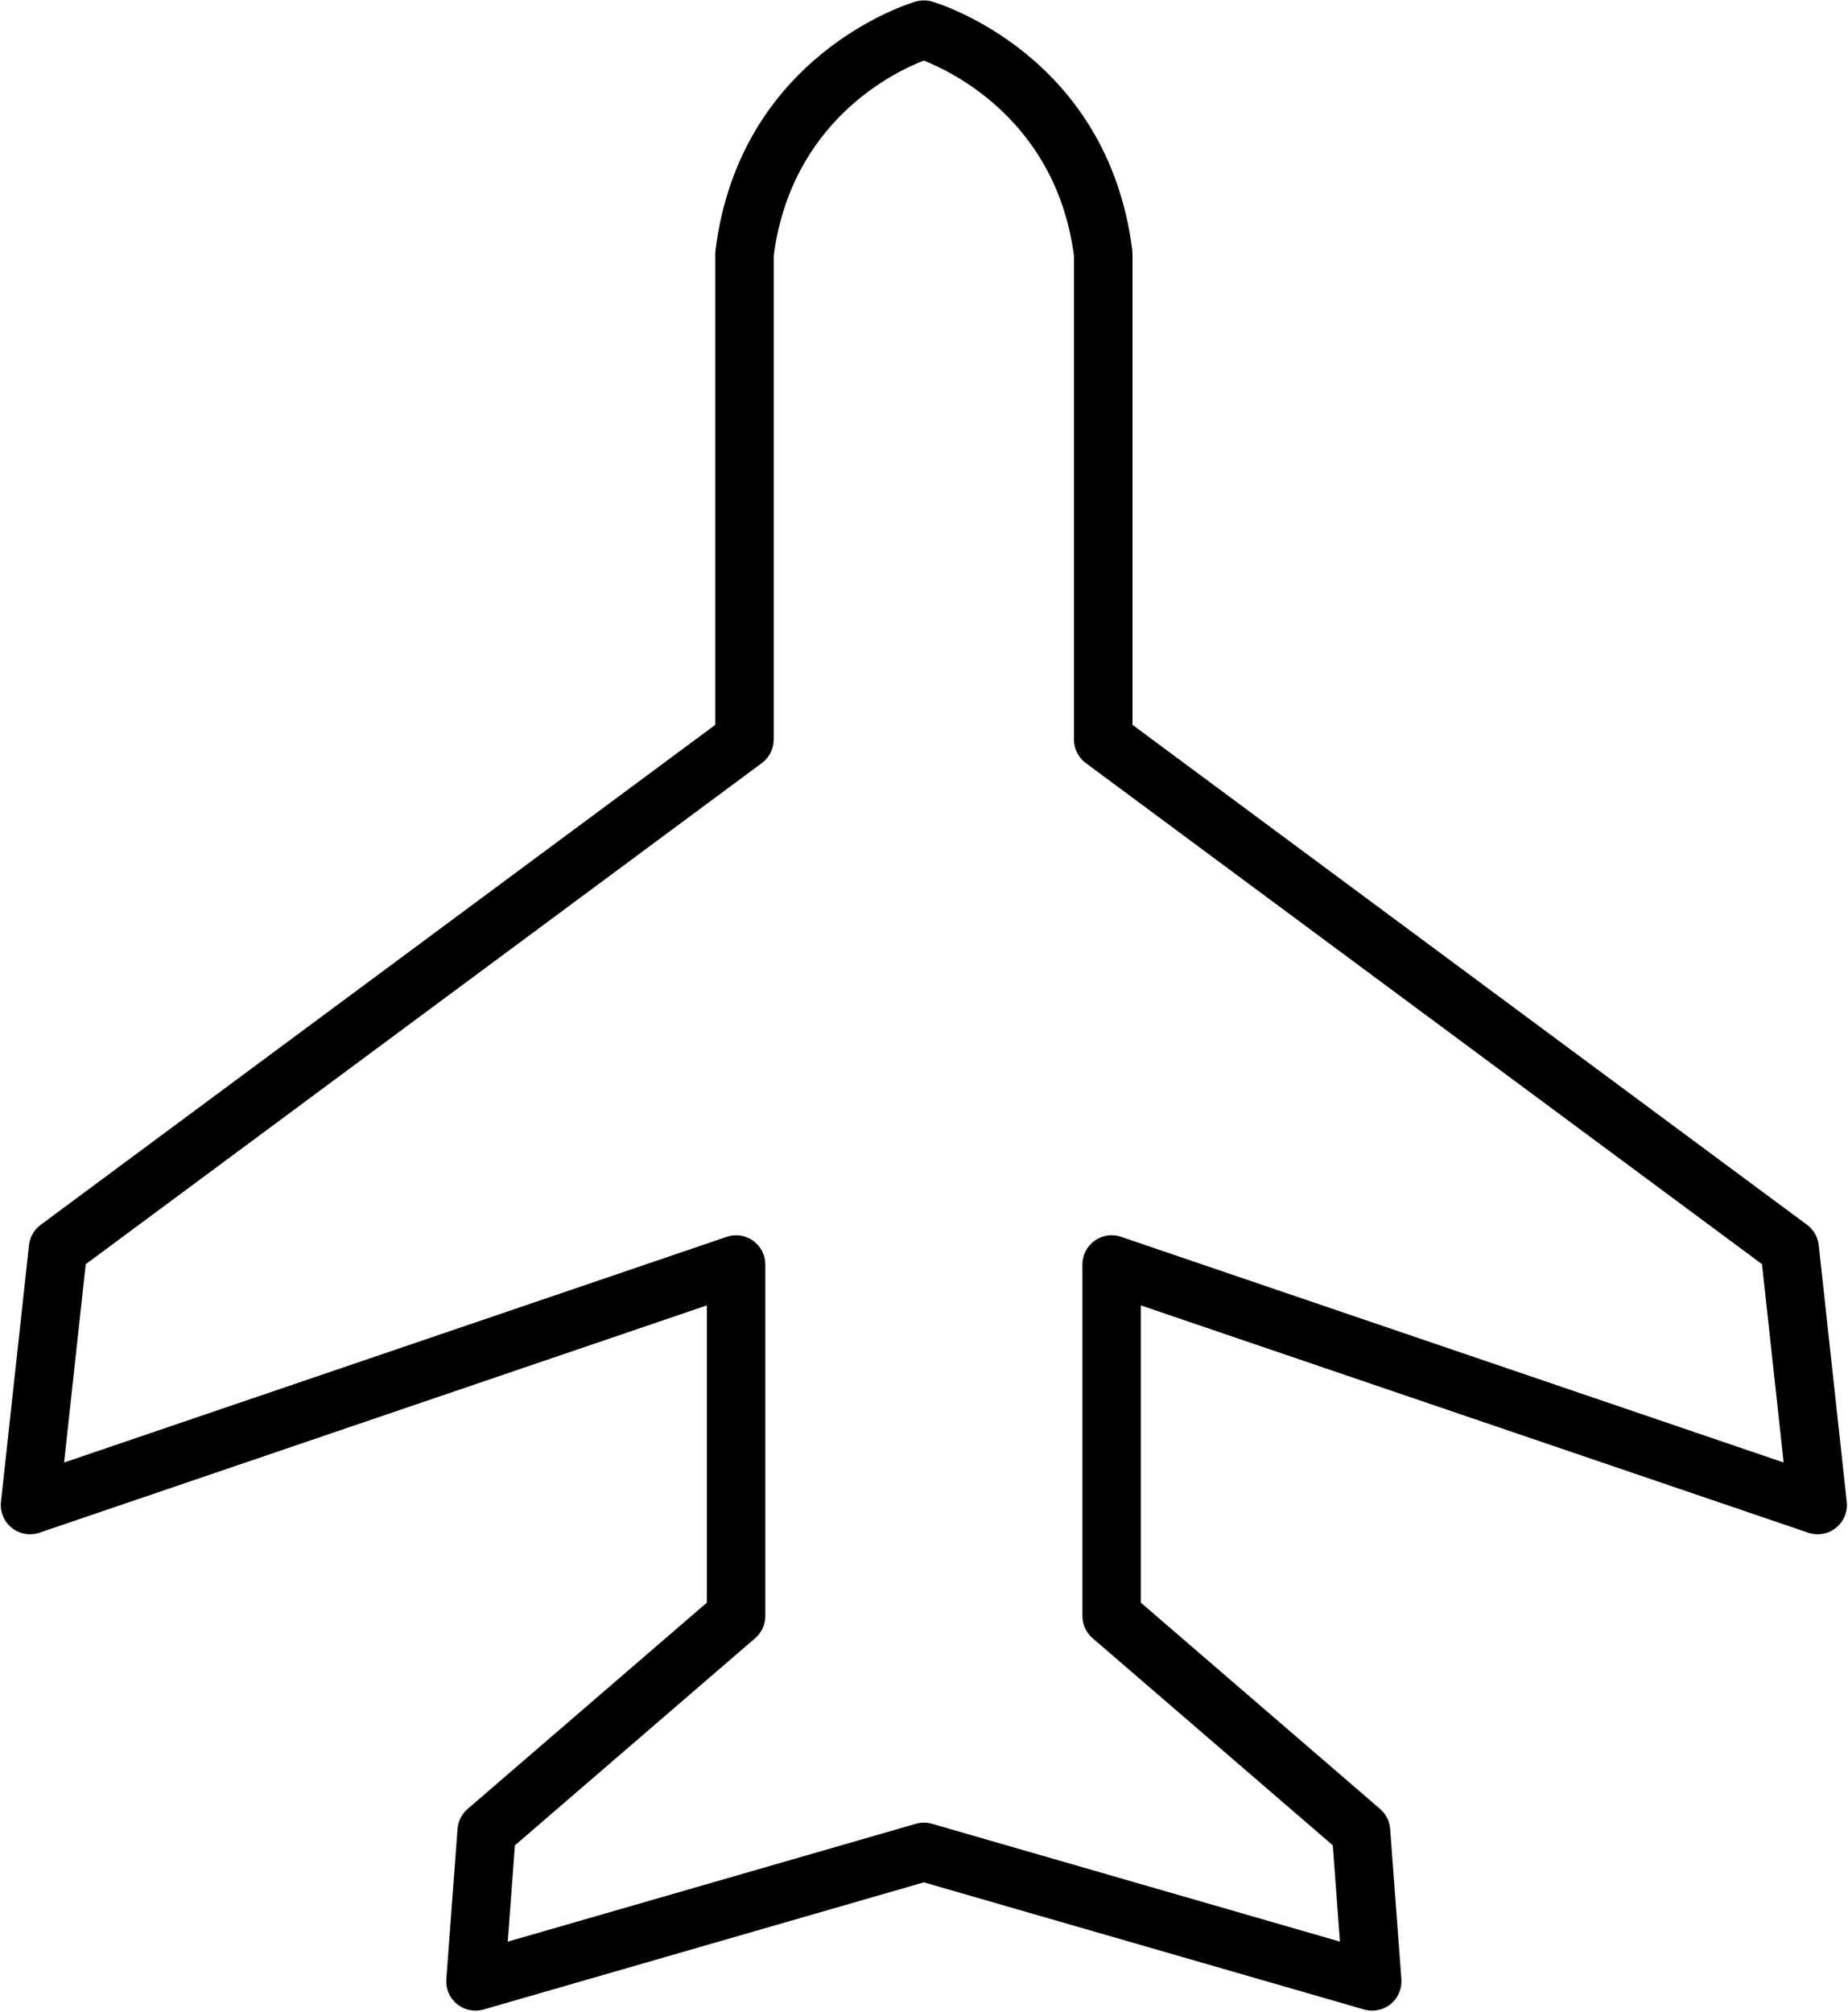
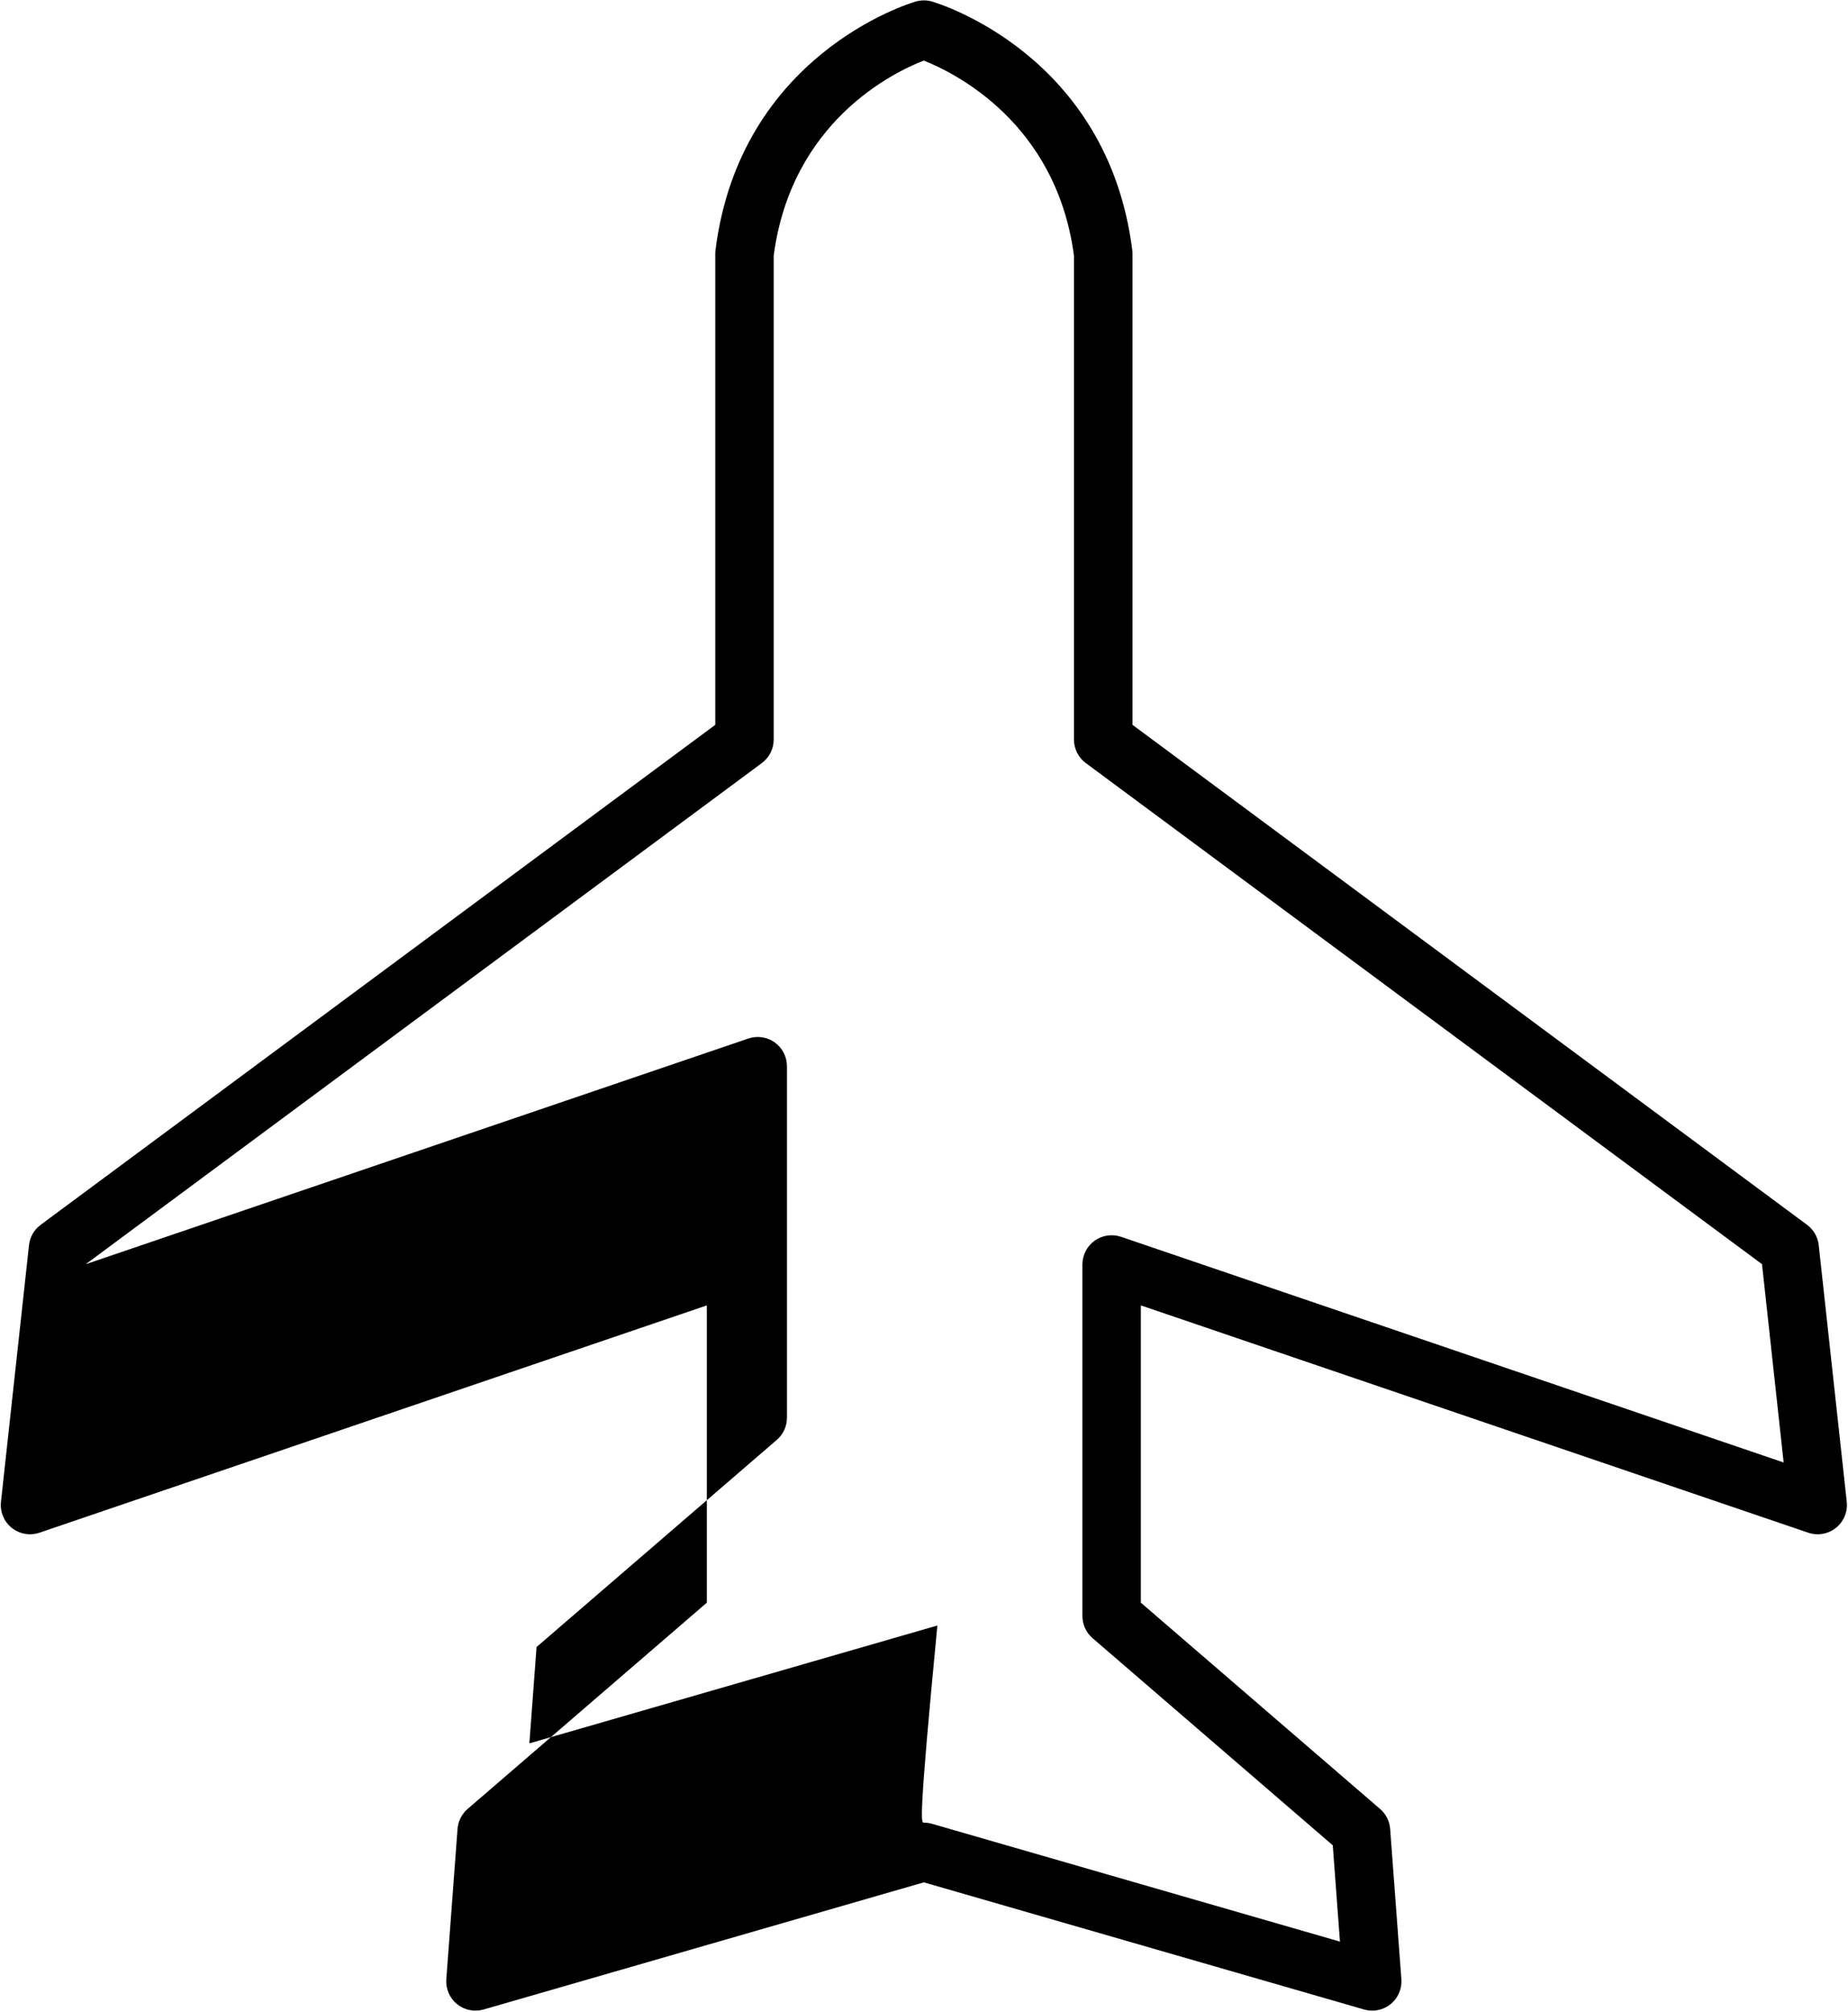
<svg xmlns="http://www.w3.org/2000/svg" fill="#000000" height="516" preserveAspectRatio="xMidYMid meet" version="1" viewBox="-0.2 -0.1 474.1 516.0" width="474.1" zoomAndPan="magnify">
  <g id="change1_1">
-     <path d="M351.84,515.56c-0.7,0-1.4-0.1-2.08-0.29l-112.95-32.61l-112.95,32.61c-2.36,0.68-4.9,0.16-6.81-1.38 c-1.91-1.55-2.93-3.93-2.75-6.38l2.88-38.55c0.15-1.98,1.08-3.83,2.58-5.12l61.38-52.91v-76.24L9.92,392.99 c-2.43,0.82-5.11,0.35-7.11-1.25c-2-1.6-3.04-4.12-2.76-6.67l7.19-65.83c0.23-2.08,1.31-3.97,2.99-5.21L183.3,185.8V64.99 c0-0.31,0.02-0.63,0.06-0.94c6.29-50.01,49.51-63.22,51.35-63.75c1.38-0.4,2.84-0.4,4.22,0c1.84,0.54,45.05,13.75,51.35,63.75 c0.04,0.31,0.06,0.62,0.06,0.94V185.8L463.4,314.03c1.68,1.25,2.76,3.13,2.99,5.21l7.19,65.83c0.28,2.55-0.76,5.06-2.77,6.67 c-2,1.6-4.68,2.07-7.11,1.25l-171.22-58.3v76.24l61.38,52.91c1.51,1.3,2.43,3.14,2.58,5.12l2.88,38.55 c0.18,2.45-0.85,4.83-2.75,6.38C355.22,514.98,353.54,515.56,351.84,515.56z M236.81,467.35c0.7,0,1.4,0.1,2.08,0.29l104.67,30.22 l-1.84-24.7l-61.63-53.13c-1.65-1.42-2.6-3.5-2.6-5.68v-90.15c0-2.42,1.17-4.69,3.13-6.1c1.97-1.41,4.49-1.78,6.78-1l169.99,57.88 l-5.55-50.86L278.36,195.6c-1.91-1.41-3.04-3.65-3.04-6.03V65.47c-4.53-34.26-30.86-47.01-38.53-50.03 c-7.77,3.01-33.95,15.59-38.5,50.03v124.1c0,2.38-1.13,4.61-3.04,6.03L21.79,324.13l-5.55,50.86l169.99-57.88 c2.29-0.78,4.82-0.41,6.78,1c1.97,1.41,3.13,3.68,3.13,6.1v90.15c0,2.18-0.95,4.26-2.6,5.68l-61.64,53.13l-1.84,24.7l104.67-30.22 C235.41,467.45,236.11,467.35,236.81,467.35z" fill="#000000" />
+     <path d="M351.84,515.56c-0.7,0-1.4-0.1-2.08-0.29l-112.95-32.61l-112.95,32.61c-2.36,0.68-4.9,0.16-6.81-1.38 c-1.91-1.55-2.93-3.93-2.75-6.38l2.88-38.55c0.15-1.98,1.08-3.83,2.58-5.12l61.38-52.91v-76.24L9.92,392.99 c-2.43,0.82-5.11,0.35-7.11-1.25c-2-1.6-3.04-4.12-2.76-6.67l7.19-65.83c0.23-2.08,1.31-3.97,2.99-5.21L183.3,185.8V64.99 c0-0.31,0.02-0.63,0.06-0.94c6.29-50.01,49.51-63.22,51.35-63.75c1.38-0.4,2.84-0.4,4.22,0c1.84,0.54,45.05,13.75,51.35,63.75 c0.04,0.31,0.06,0.62,0.06,0.94V185.8L463.4,314.03c1.68,1.25,2.76,3.13,2.99,5.21l7.19,65.83c0.28,2.55-0.76,5.06-2.77,6.67 c-2,1.6-4.68,2.07-7.11,1.25l-171.22-58.3v76.24l61.38,52.91c1.51,1.3,2.43,3.14,2.58,5.12l2.88,38.55 c0.18,2.45-0.85,4.83-2.75,6.38C355.22,514.98,353.54,515.56,351.84,515.56z M236.81,467.35c0.7,0,1.4,0.1,2.08,0.29l104.67,30.22 l-1.84-24.7l-61.63-53.13c-1.65-1.42-2.6-3.5-2.6-5.68v-90.15c0-2.42,1.17-4.69,3.13-6.1c1.97-1.41,4.49-1.78,6.78-1l169.99,57.88 l-5.55-50.86L278.36,195.6c-1.91-1.41-3.04-3.65-3.04-6.03V65.47c-4.53-34.26-30.86-47.01-38.53-50.03 c-7.77,3.01-33.95,15.59-38.5,50.03v124.1c0,2.38-1.13,4.61-3.04,6.03L21.79,324.13l169.99-57.88 c2.29-0.78,4.82-0.41,6.78,1c1.97,1.41,3.13,3.68,3.13,6.1v90.15c0,2.18-0.95,4.26-2.6,5.68l-61.64,53.13l-1.84,24.7l104.67-30.22 C235.41,467.45,236.11,467.35,236.81,467.35z" fill="#000000" />
  </g>
</svg>